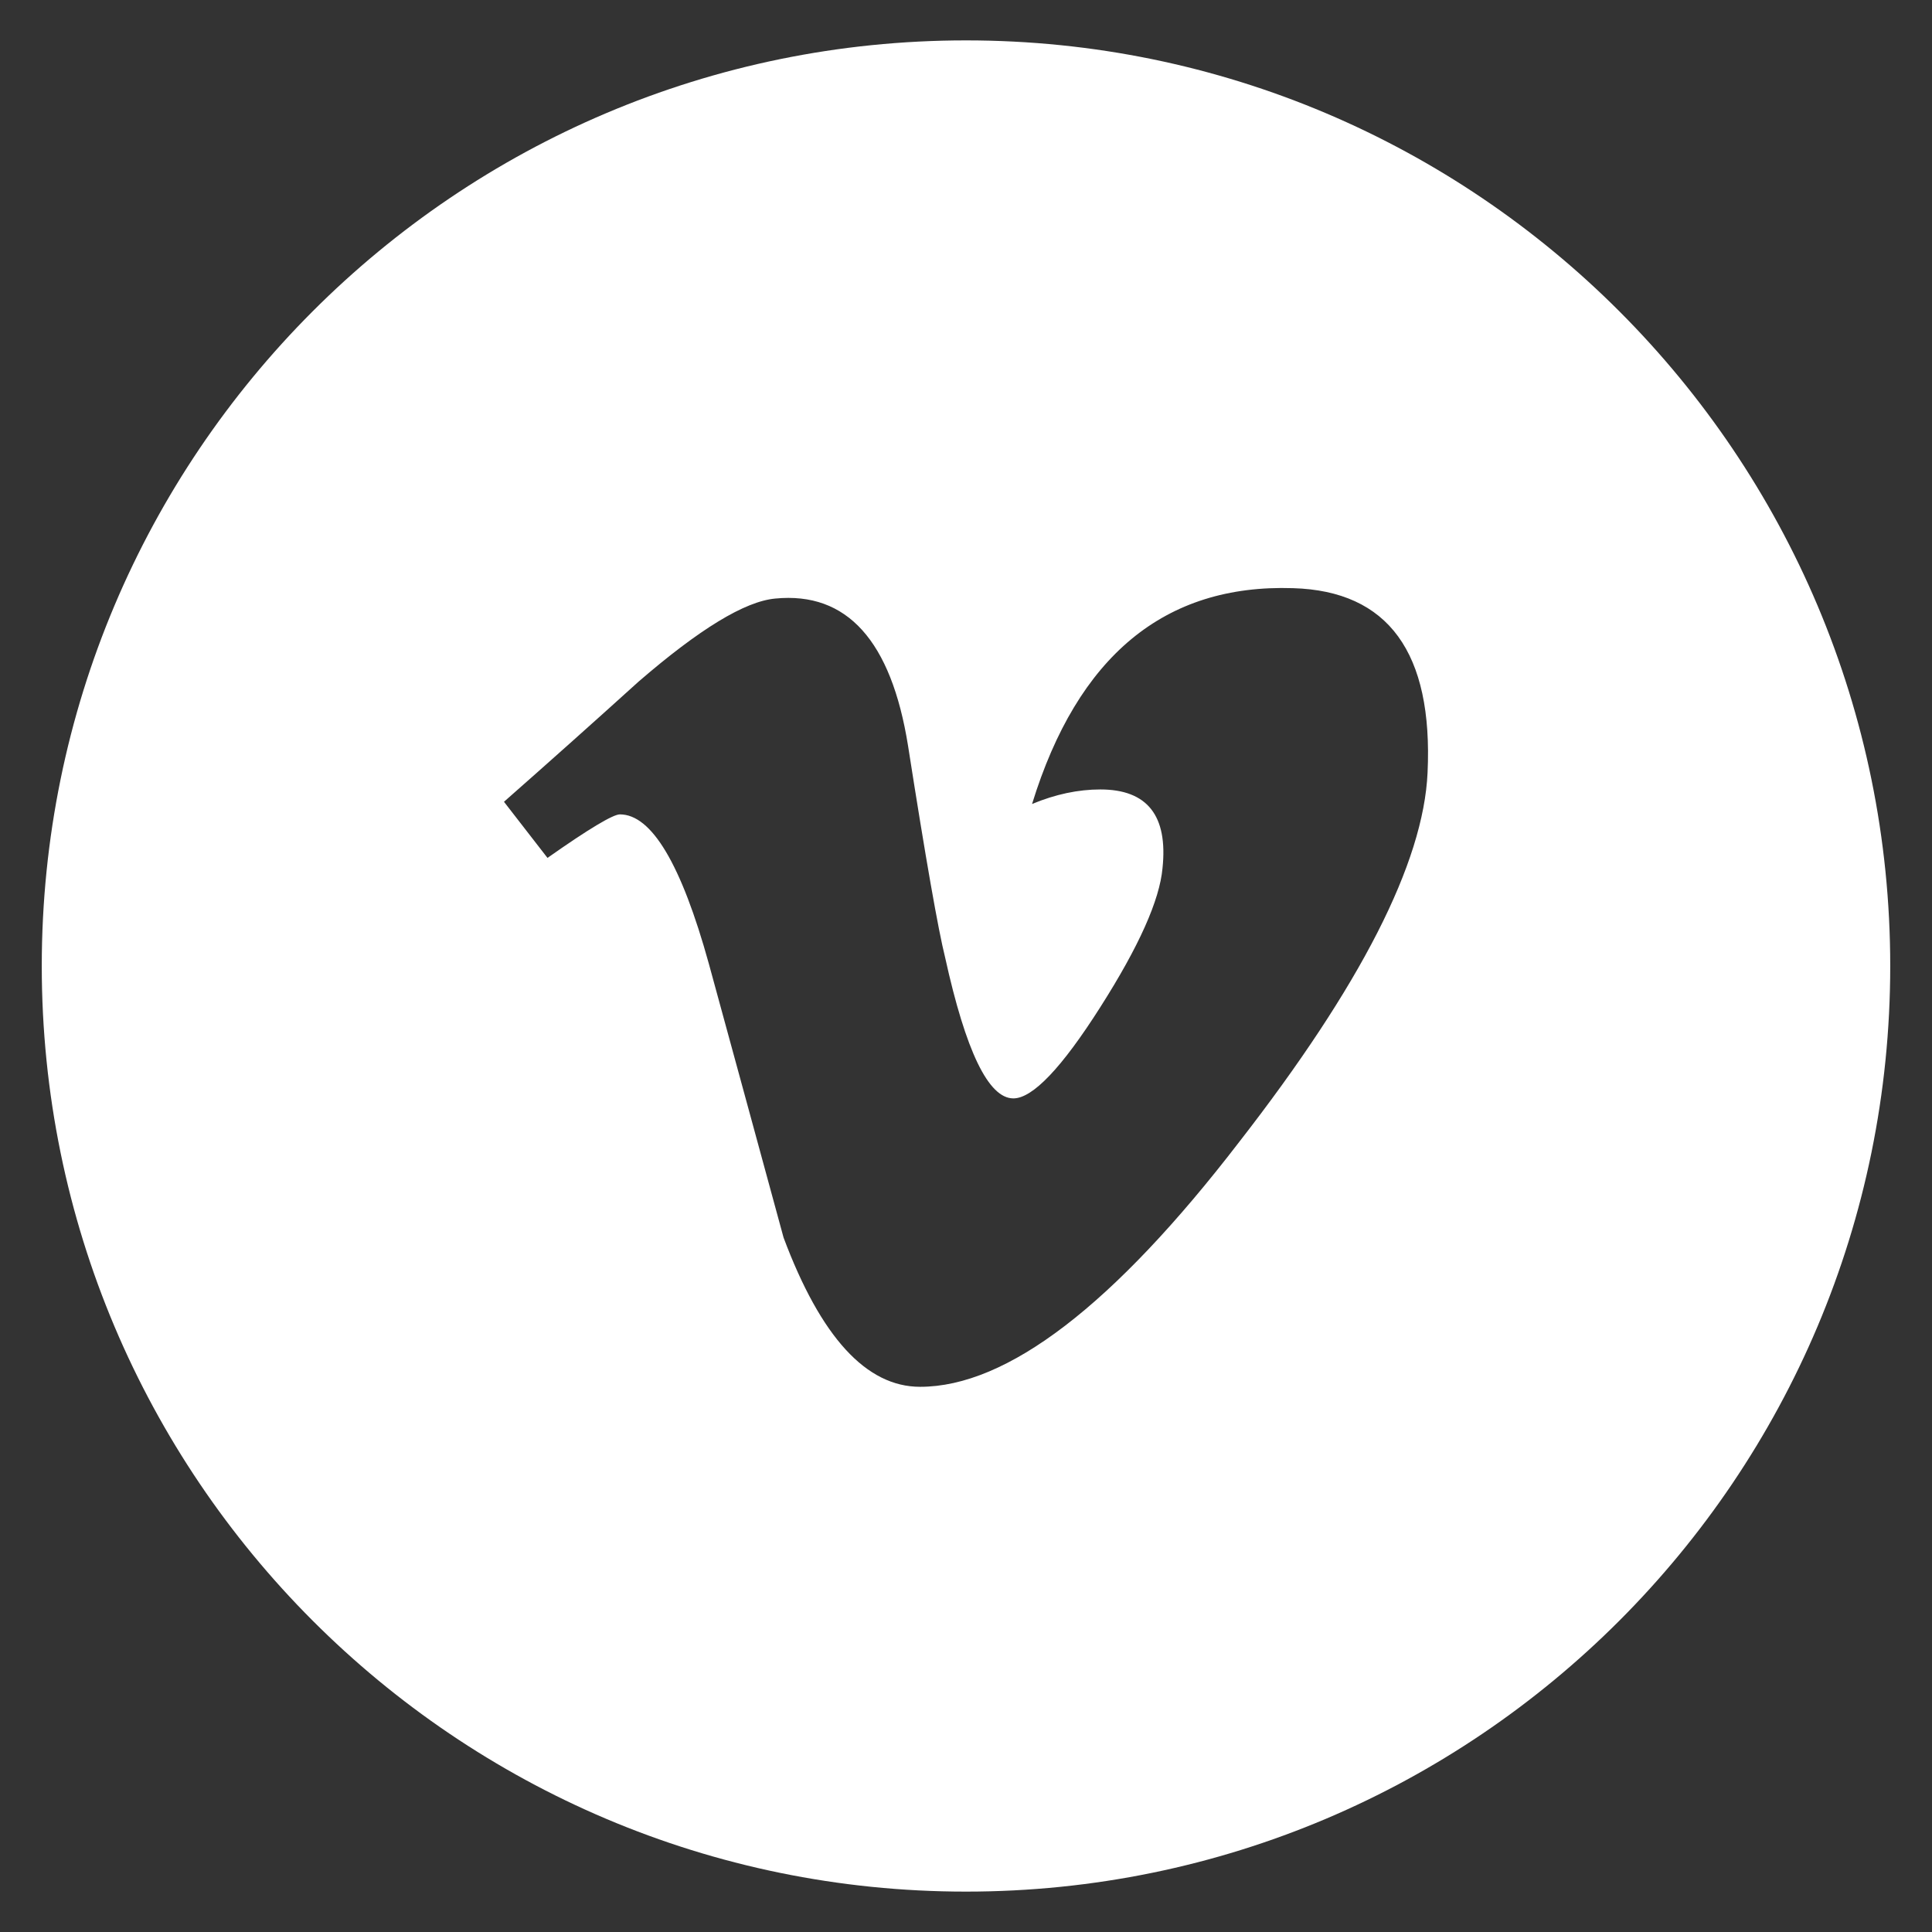
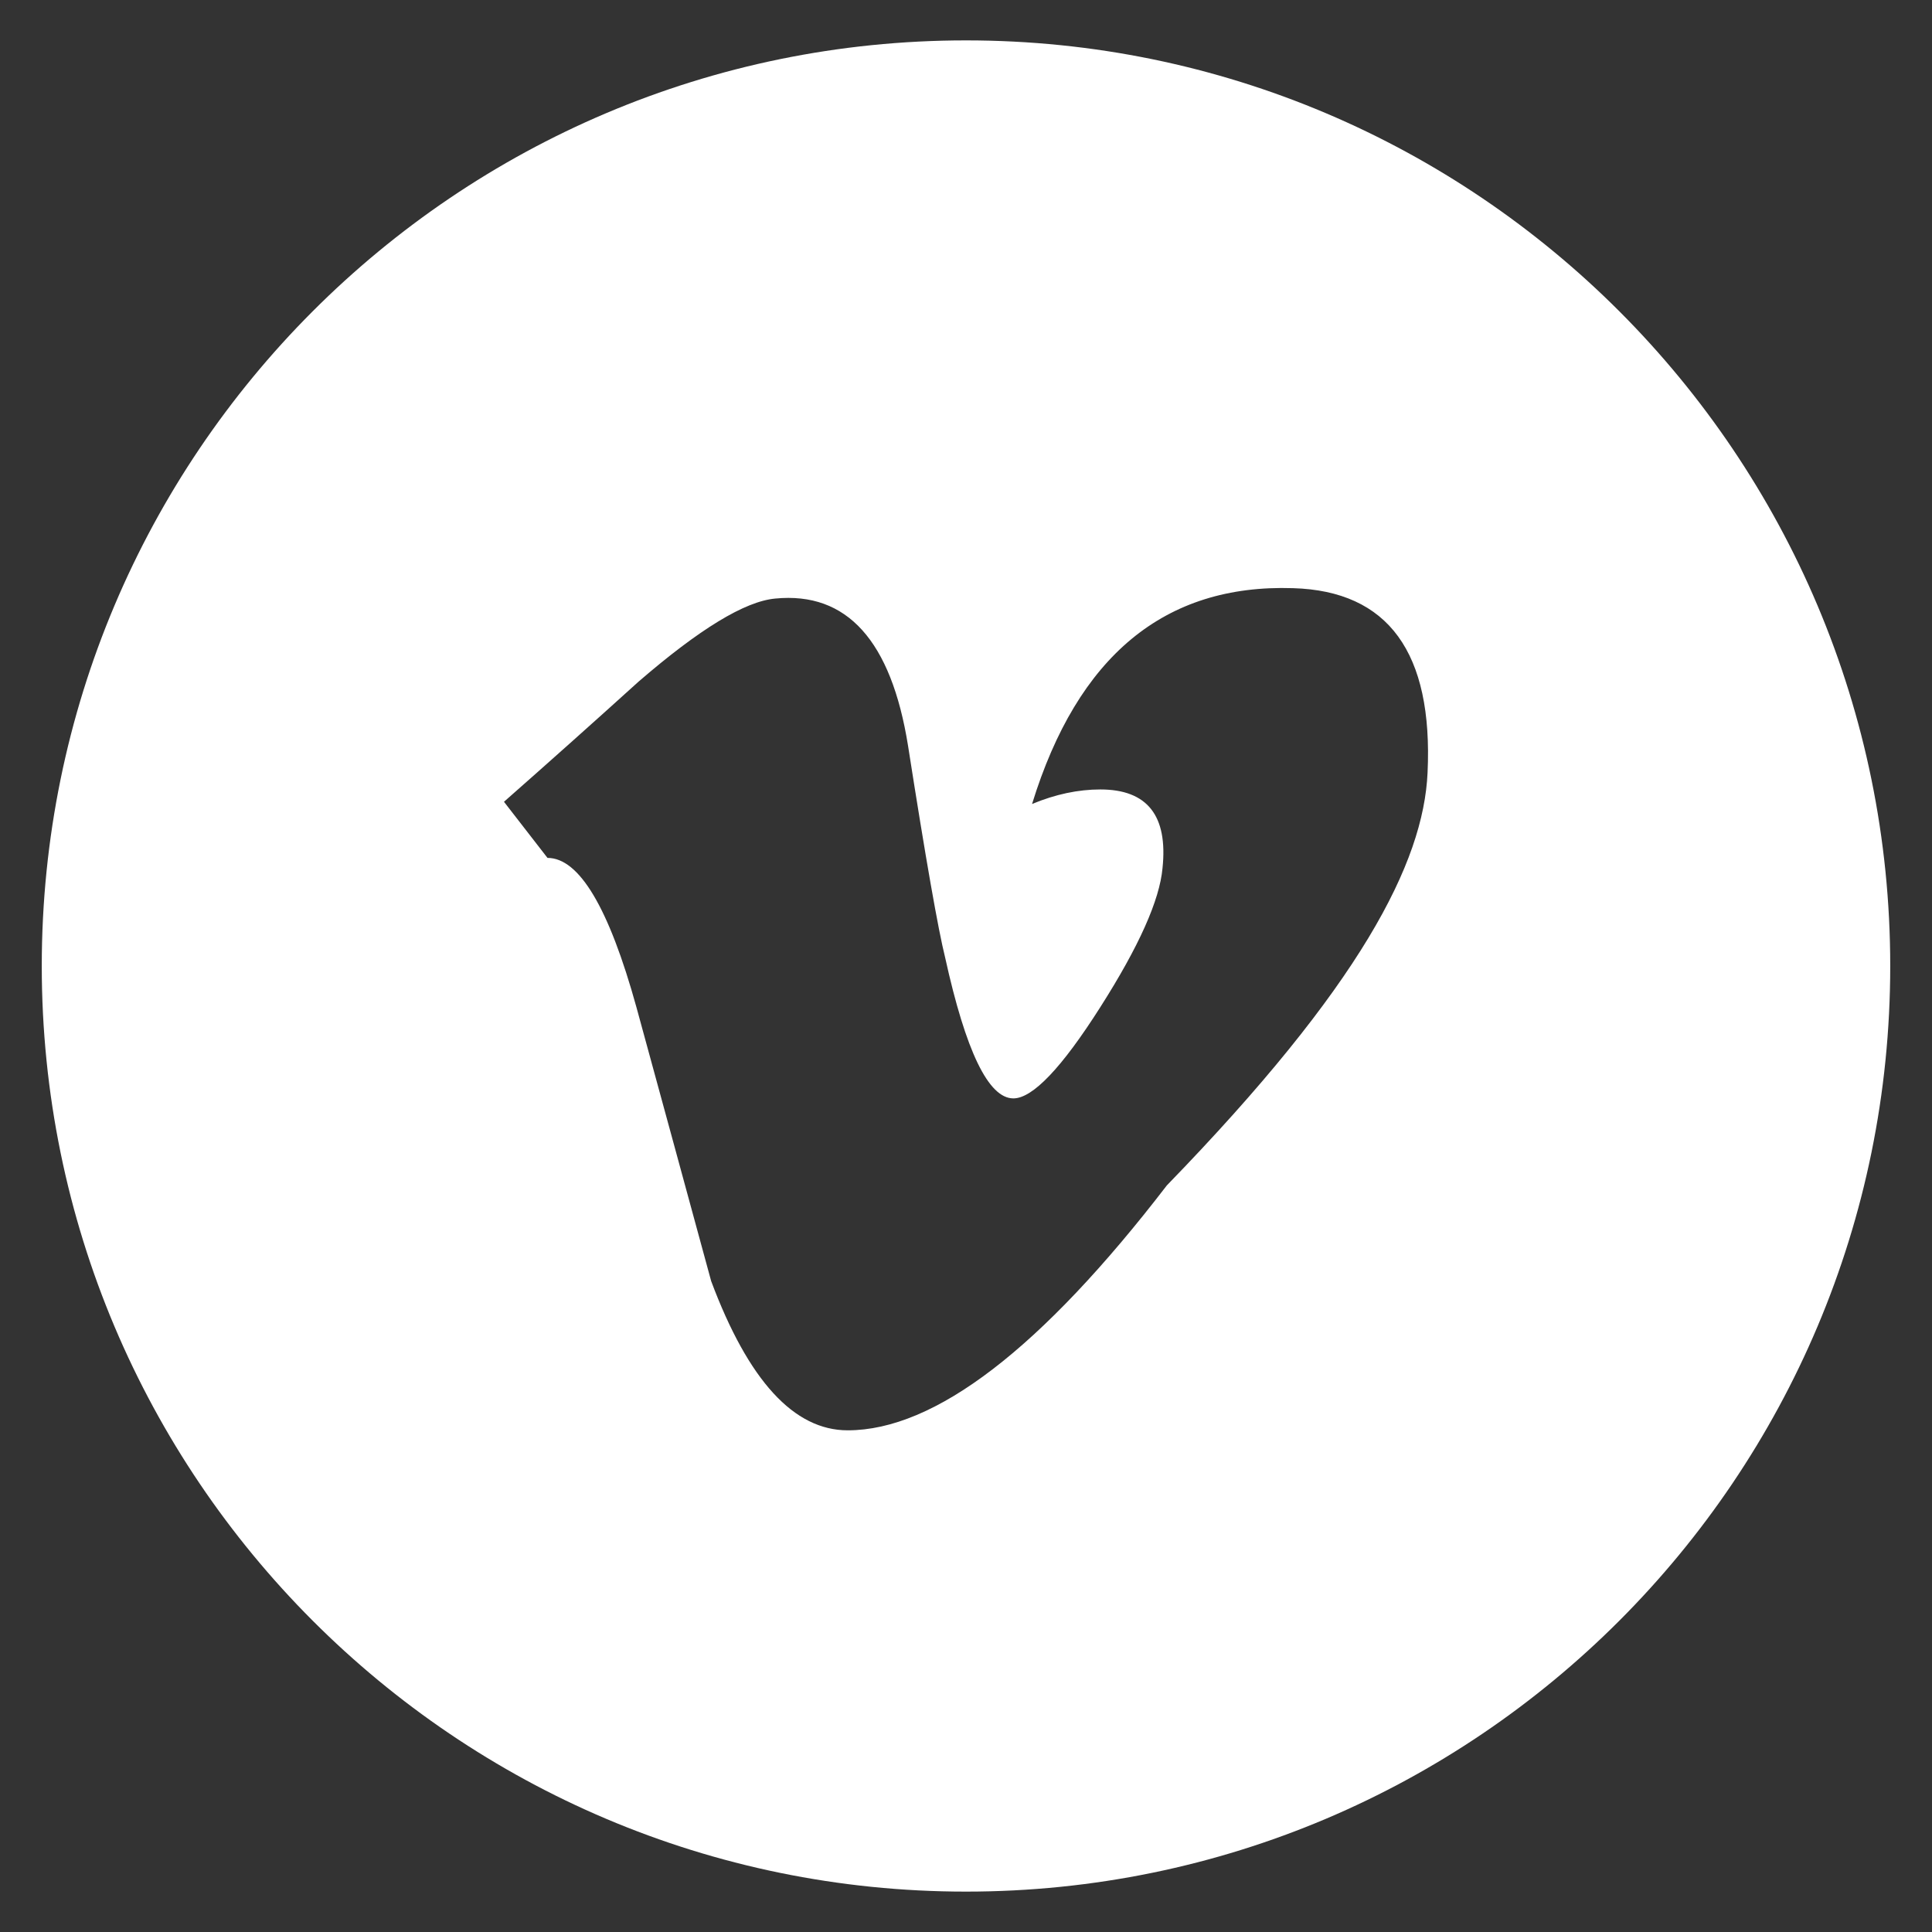
<svg xmlns="http://www.w3.org/2000/svg" version="1.1" id="Layer_1" x="0px" y="0px" width="21px" height="21px" viewBox="0 0 21 21" enable-background="new 0 0 21 21" xml:space="preserve">
  <rect x="0" y="0" width="21" height="21" fill="#333333" stroke="none" />
-   <path fill="#FFFFFF" d="M10.5,20.561c-5.547,0-10.046-4.504-10.046-10.061S4.953,0.439,10.5,0.439  c5.548,0,10.046,4.504,10.046,10.061S16.048,20.561,10.5,20.561 M15.517,8.399c0.061-1.306-0.427-1.976-1.463-2.006  c-1.395-0.045-2.34,0.737-2.836,2.346c0.255-0.106,0.502-0.158,0.742-0.158c0.511,0,0.736,0.285,0.676,0.855  c-0.031,0.347-0.255,0.85-0.676,1.511c-0.42,0.661-0.736,0.992-0.945,0.992c-0.27,0-0.517-0.51-0.742-1.532  c-0.075-0.3-0.21-1.067-0.403-2.301C9.687,6.964,9.206,6.43,8.427,6.506c-0.331,0.03-0.825,0.332-1.485,0.902  C6.459,7.845,5.972,8.28,5.478,8.715l0.473,0.61C6.4,9.009,6.663,8.852,6.738,8.852c0.344,0,0.667,0.54,0.967,1.624  c0.271,0.989,0.541,1.982,0.812,2.976c0.405,1.083,0.9,1.622,1.484,1.622c0.946,0,2.104-0.886,3.469-2.662  C14.789,10.716,15.473,9.379,15.517,8.399" />
+   <path fill="#FFFFFF" d="M10.5,20.561c-5.547,0-10.046-4.504-10.046-10.061S4.953,0.439,10.5,0.439  c5.548,0,10.046,4.504,10.046,10.061S16.048,20.561,10.5,20.561 M15.517,8.399c0.061-1.306-0.427-1.976-1.463-2.006  c-1.395-0.045-2.34,0.737-2.836,2.346c0.255-0.106,0.502-0.158,0.742-0.158c0.511,0,0.736,0.285,0.676,0.855  c-0.031,0.347-0.255,0.85-0.676,1.511c-0.42,0.661-0.736,0.992-0.945,0.992c-0.27,0-0.517-0.51-0.742-1.532  c-0.075-0.3-0.21-1.067-0.403-2.301C9.687,6.964,9.206,6.43,8.427,6.506c-0.331,0.03-0.825,0.332-1.485,0.902  C6.459,7.845,5.972,8.28,5.478,8.715l0.473,0.61c0.344,0,0.667,0.54,0.967,1.624  c0.271,0.989,0.541,1.982,0.812,2.976c0.405,1.083,0.9,1.622,1.484,1.622c0.946,0,2.104-0.886,3.469-2.662  C14.789,10.716,15.473,9.379,15.517,8.399" />
</svg>